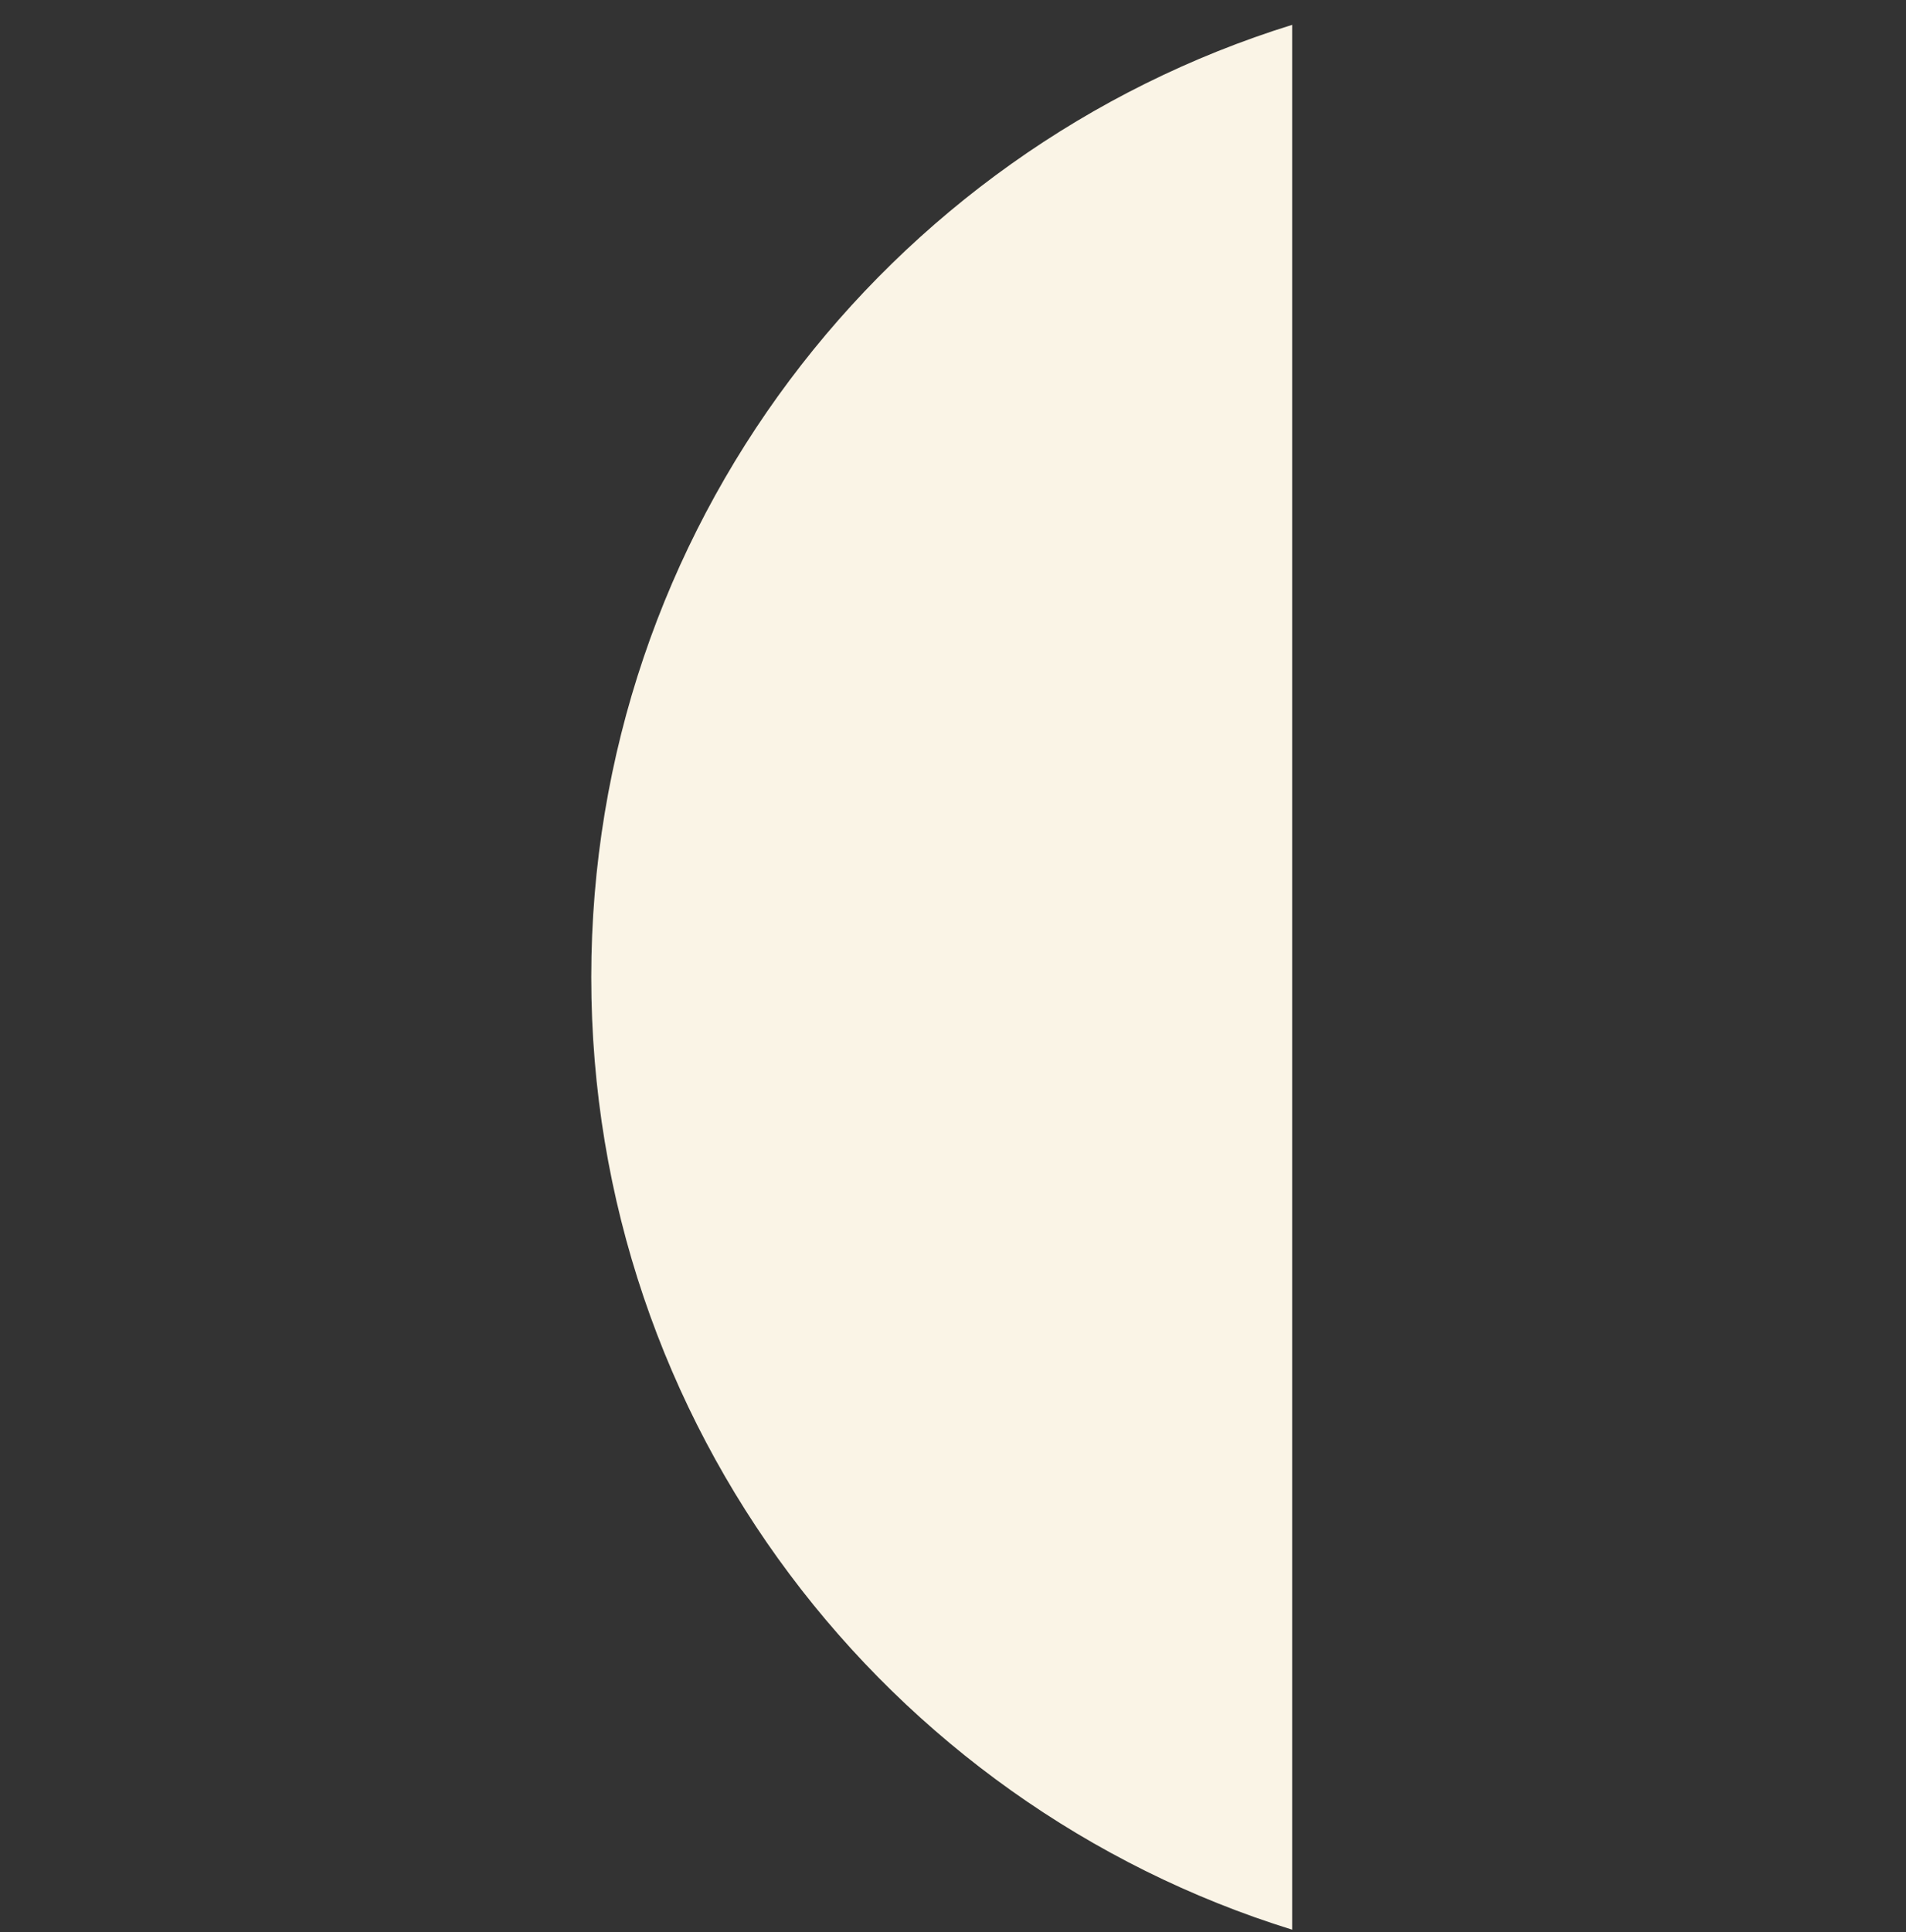
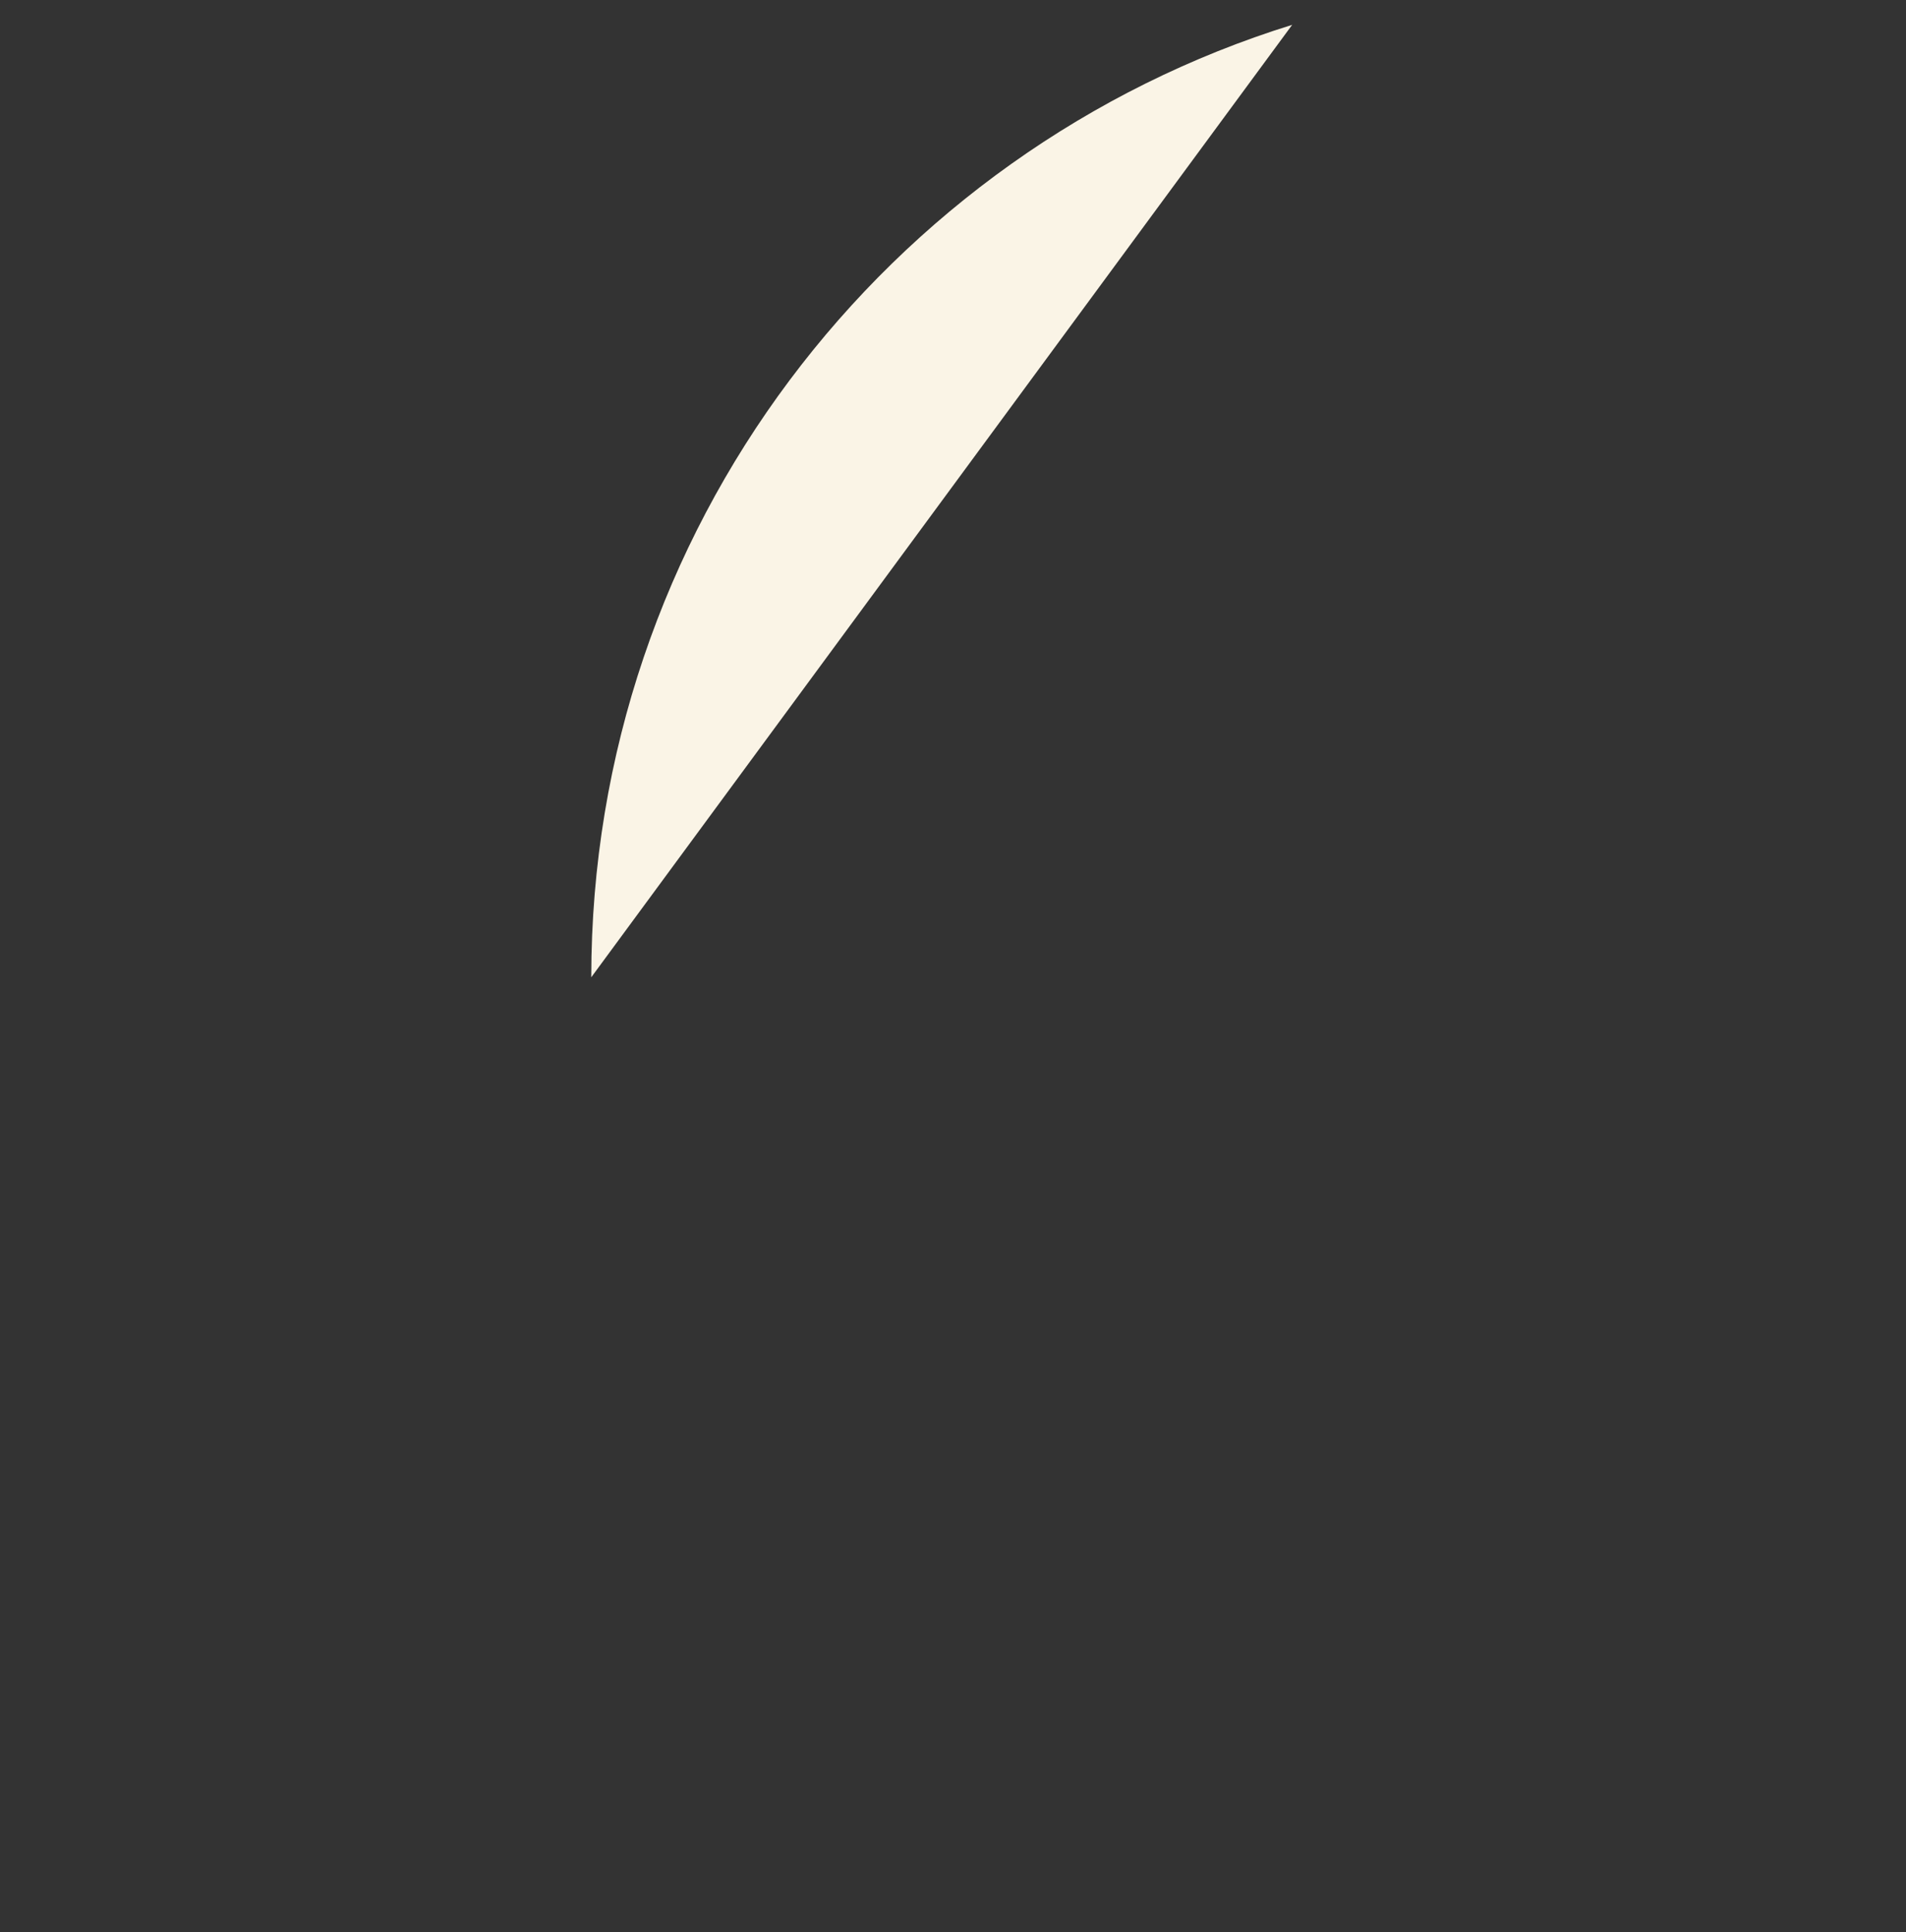
<svg xmlns="http://www.w3.org/2000/svg" width="75" height="76" viewBox="0 0 75 76" fill="none">
  <rect x="0" y="0" width="75" height="76" fill="#333333" stroke="none" />
  <g id="Frame 14047">
-     <path id="Subtract" fill-rule="evenodd" clip-rule="evenodd" d="M50.846 0.977C34.869 5.934 23.266 20.831 23.266 38.438C23.266 56.045 34.869 70.942 50.846 75.899L50.846 0.977Z" fill="#FAF4E6" />
+     <path id="Subtract" fill-rule="evenodd" clip-rule="evenodd" d="M50.846 0.977C34.869 5.934 23.266 20.831 23.266 38.438L50.846 0.977Z" fill="#FAF4E6" />
  </g>
</svg>